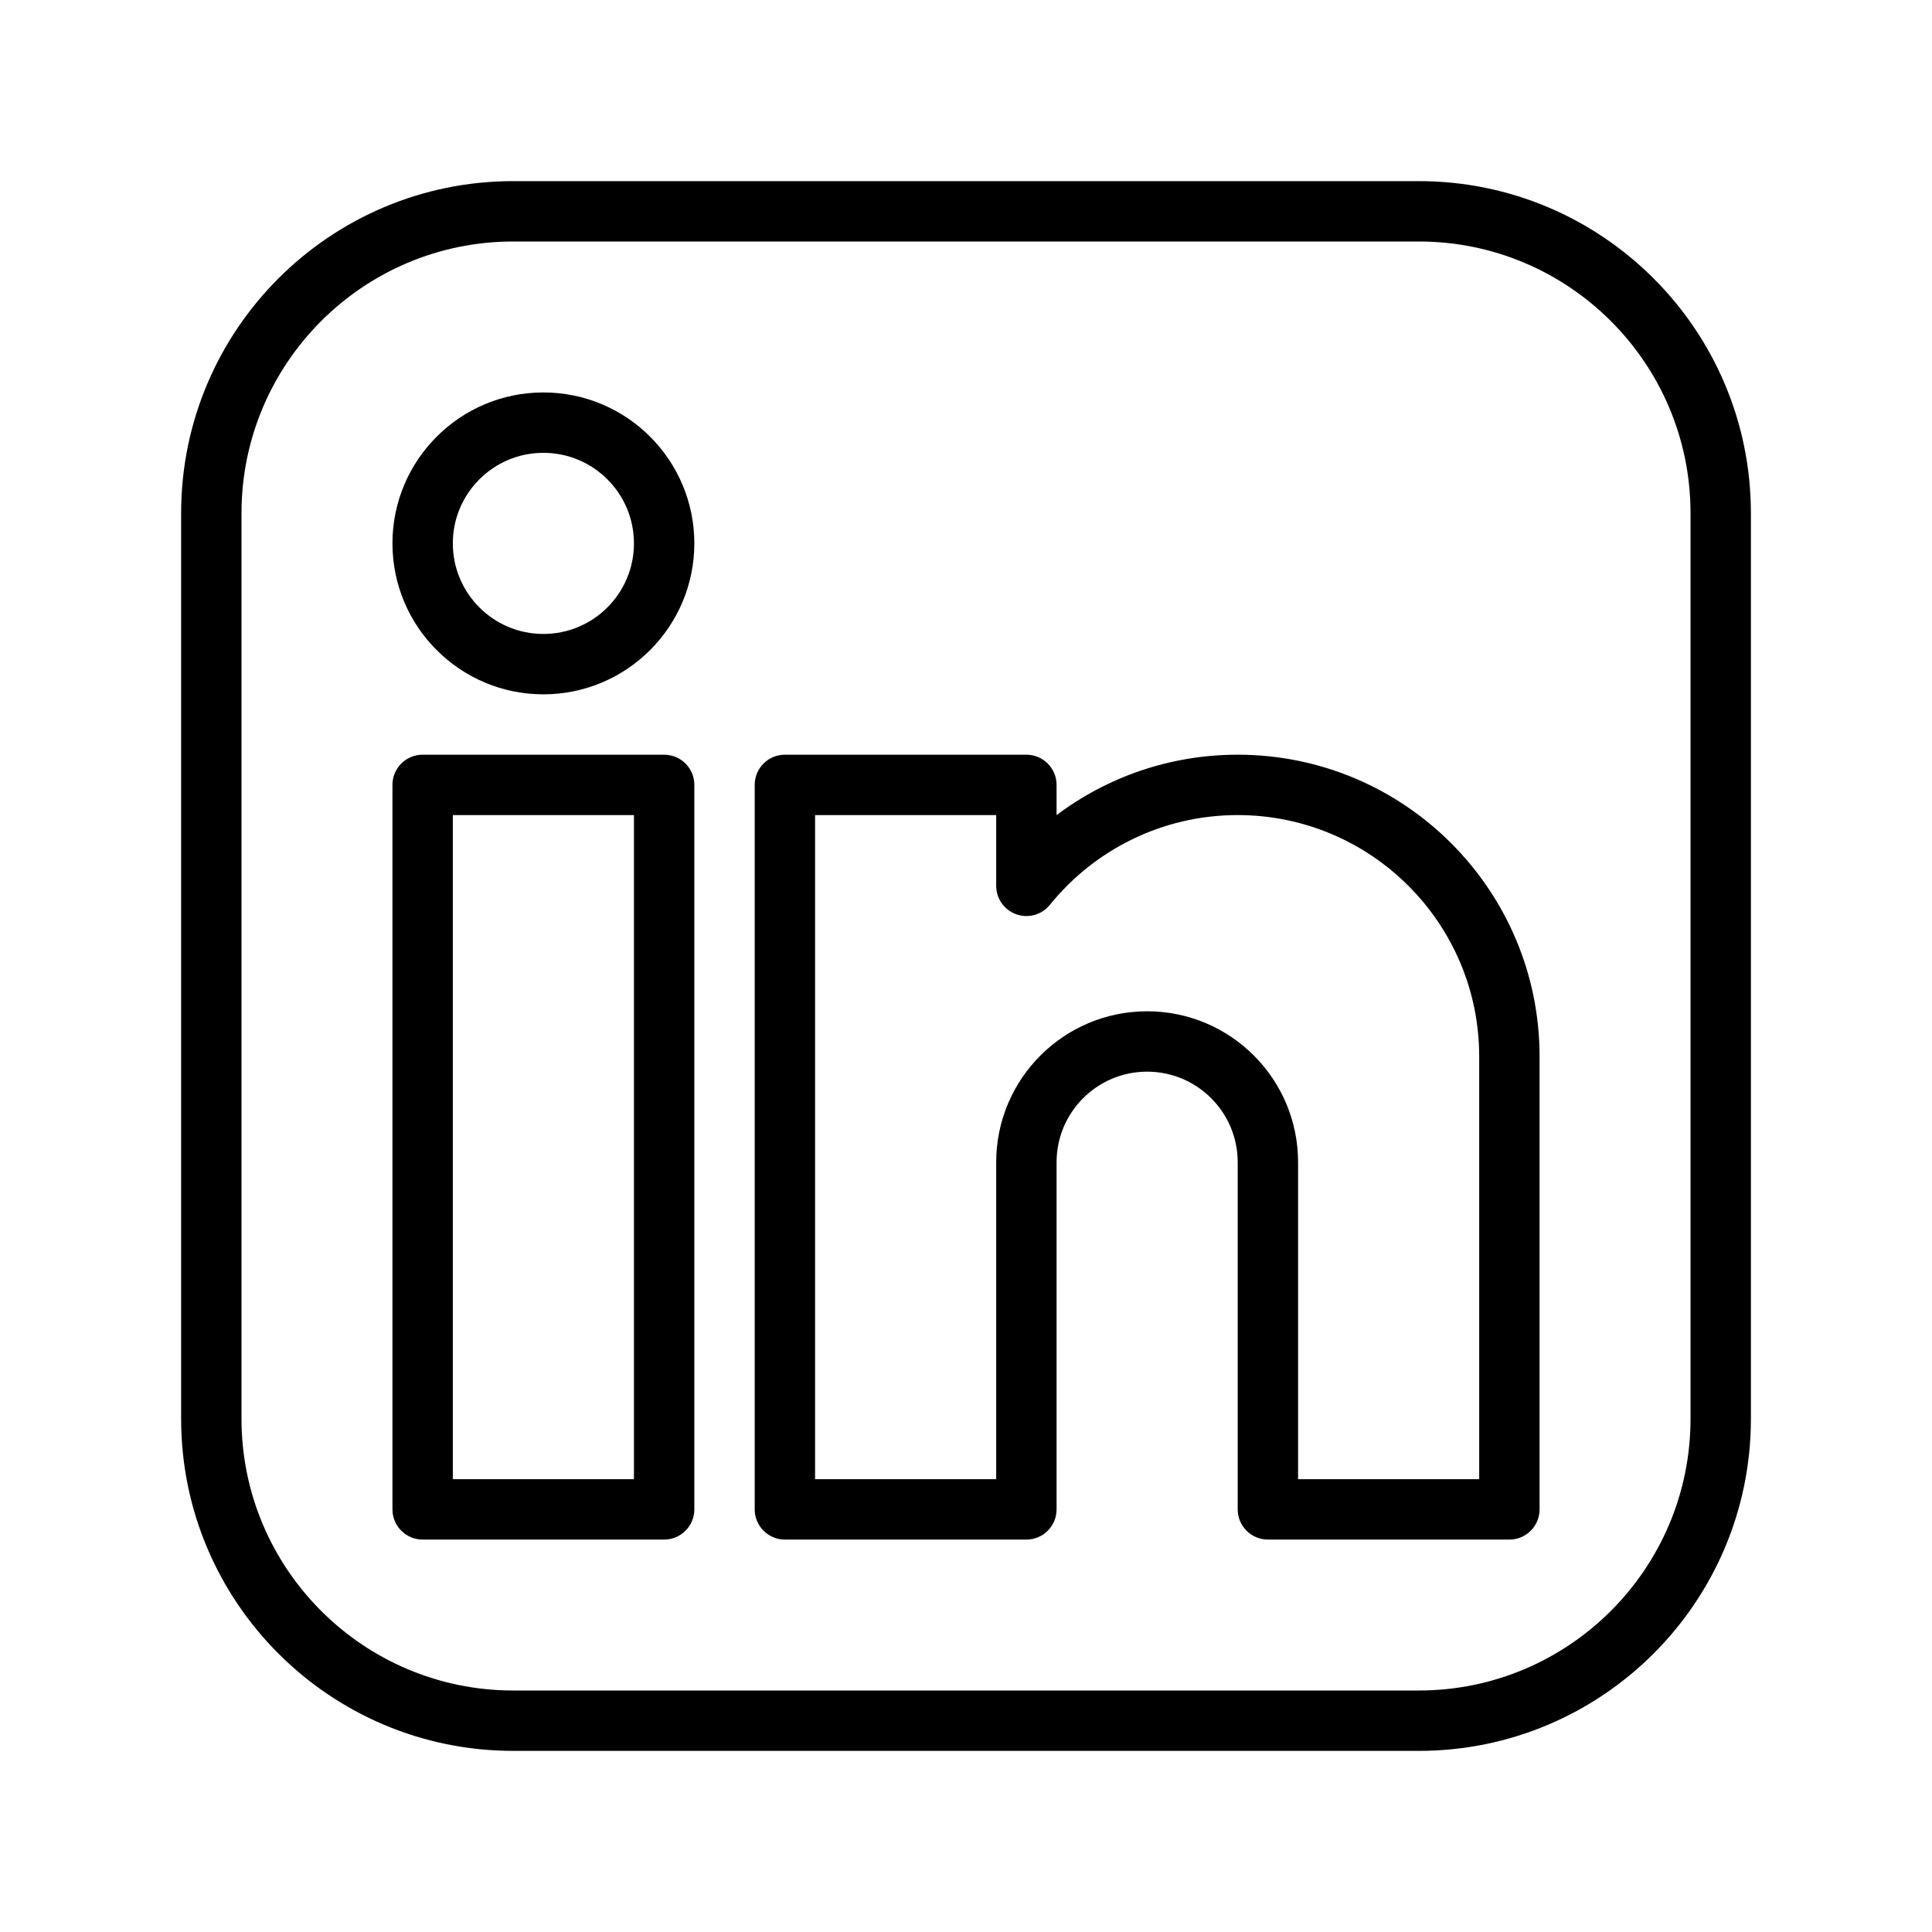
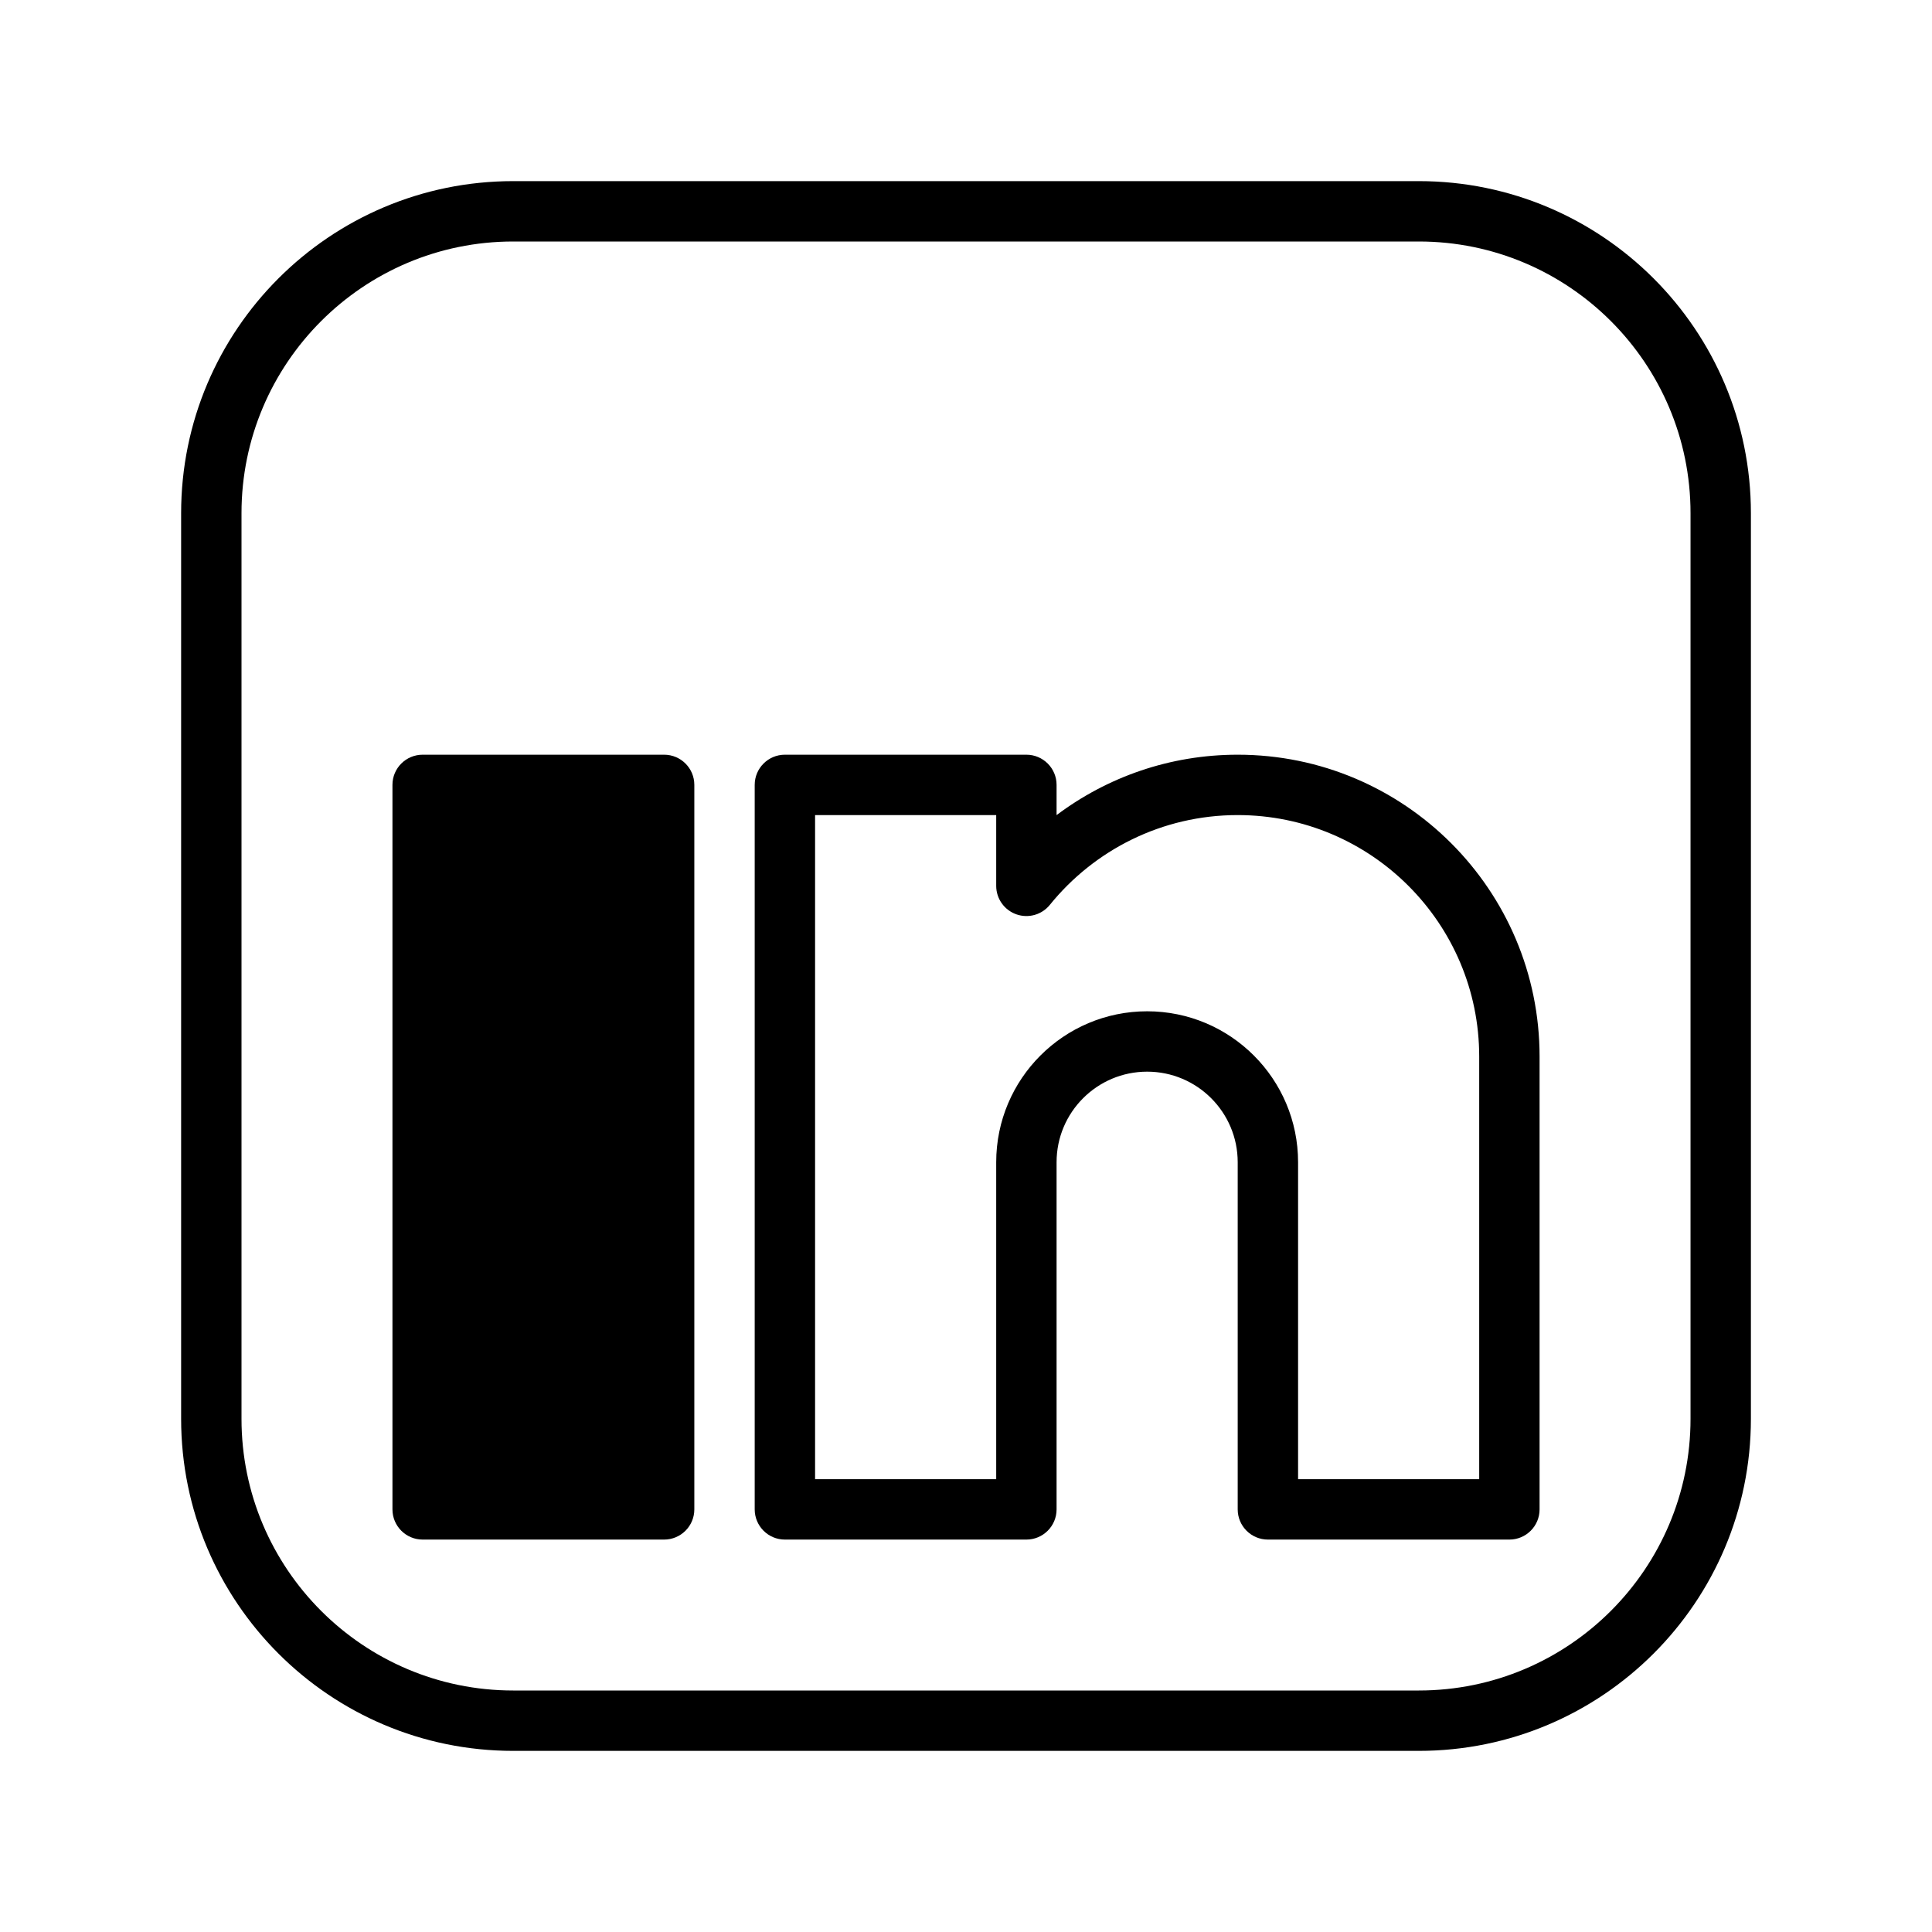
<svg xmlns="http://www.w3.org/2000/svg" width="68" height="68" viewBox="0 0 68 68" fill="none">
  <path fill-rule="evenodd" clip-rule="evenodd" d="M61.626 18.062C61.626 11.611 56.389 6.375 49.938 6.375H18.063C11.612 6.375 6.375 11.611 6.375 18.062V49.937C6.375 56.388 11.612 61.625 18.063 61.625H49.938C56.389 61.625 61.626 56.388 61.626 49.937V18.062ZM59.501 18.062V49.937C59.501 55.214 55.215 59.5 49.938 59.5H18.063C12.786 59.5 8.5 55.214 8.5 49.937V18.062C8.5 12.785 12.786 8.5 18.063 8.5H49.938C55.215 8.5 59.501 12.785 59.501 18.062Z" fill="black" />
-   <path fill-rule="evenodd" clip-rule="evenodd" d="M19.125 13.813C16.193 13.813 13.813 16.193 13.813 19.125C13.813 22.057 16.193 24.438 19.125 24.438C22.058 24.438 24.438 22.057 24.438 19.125C24.438 16.193 22.058 13.813 19.125 13.813ZM19.125 15.938C20.885 15.938 22.313 17.366 22.313 19.125C22.313 20.884 20.885 22.313 19.125 22.313C17.366 22.313 15.938 20.884 15.938 19.125C15.938 17.366 17.366 15.938 19.125 15.938Z" fill="black" />
-   <path fill-rule="evenodd" clip-rule="evenodd" d="M24.438 27.625C24.438 27.038 23.962 26.563 23.375 26.563H14.876C14.289 26.563 13.813 27.038 13.813 27.625V53.125C13.813 53.712 14.289 54.188 14.876 54.188H23.375C23.962 54.188 24.438 53.712 24.438 53.125V27.625ZM22.313 28.688V52.063H15.938V28.688H22.313Z" fill="black" />
+   <path fill-rule="evenodd" clip-rule="evenodd" d="M24.438 27.625C24.438 27.038 23.962 26.563 23.375 26.563H14.876C14.289 26.563 13.813 27.038 13.813 27.625V53.125C13.813 53.712 14.289 54.188 14.876 54.188H23.375C23.962 54.188 24.438 53.712 24.438 53.125V27.625ZM22.313 28.688V52.063H15.938H22.313Z" fill="black" />
  <path fill-rule="evenodd" clip-rule="evenodd" d="M37.188 28.689V27.625C37.188 27.039 36.712 26.563 36.126 26.563H27.625C27.039 26.563 26.563 27.039 26.563 27.625V53.125C26.563 53.712 27.039 54.188 27.625 54.188H36.126C36.712 54.188 37.188 53.712 37.188 53.125V40.907C37.188 39.147 38.616 37.719 40.376 37.719C42.135 37.719 43.563 39.147 43.563 40.907V53.125C43.563 53.712 44.039 54.188 44.626 54.188H53.126C53.712 54.188 54.188 53.712 54.188 53.125V37.188C54.188 31.324 49.427 26.563 43.563 26.563C41.172 26.563 38.965 27.354 37.188 28.689ZM35.063 31.179C35.063 31.63 35.347 32.031 35.771 32.181C36.196 32.331 36.669 32.198 36.951 31.848C38.511 29.921 40.894 28.688 43.563 28.688C48.254 28.688 52.063 32.497 52.063 37.188V52.063H45.688V40.907C45.688 37.974 43.308 35.594 40.376 35.594C37.443 35.594 35.063 37.974 35.063 40.907V52.063H28.688V28.688H35.063V31.179Z" fill="black" />
</svg>